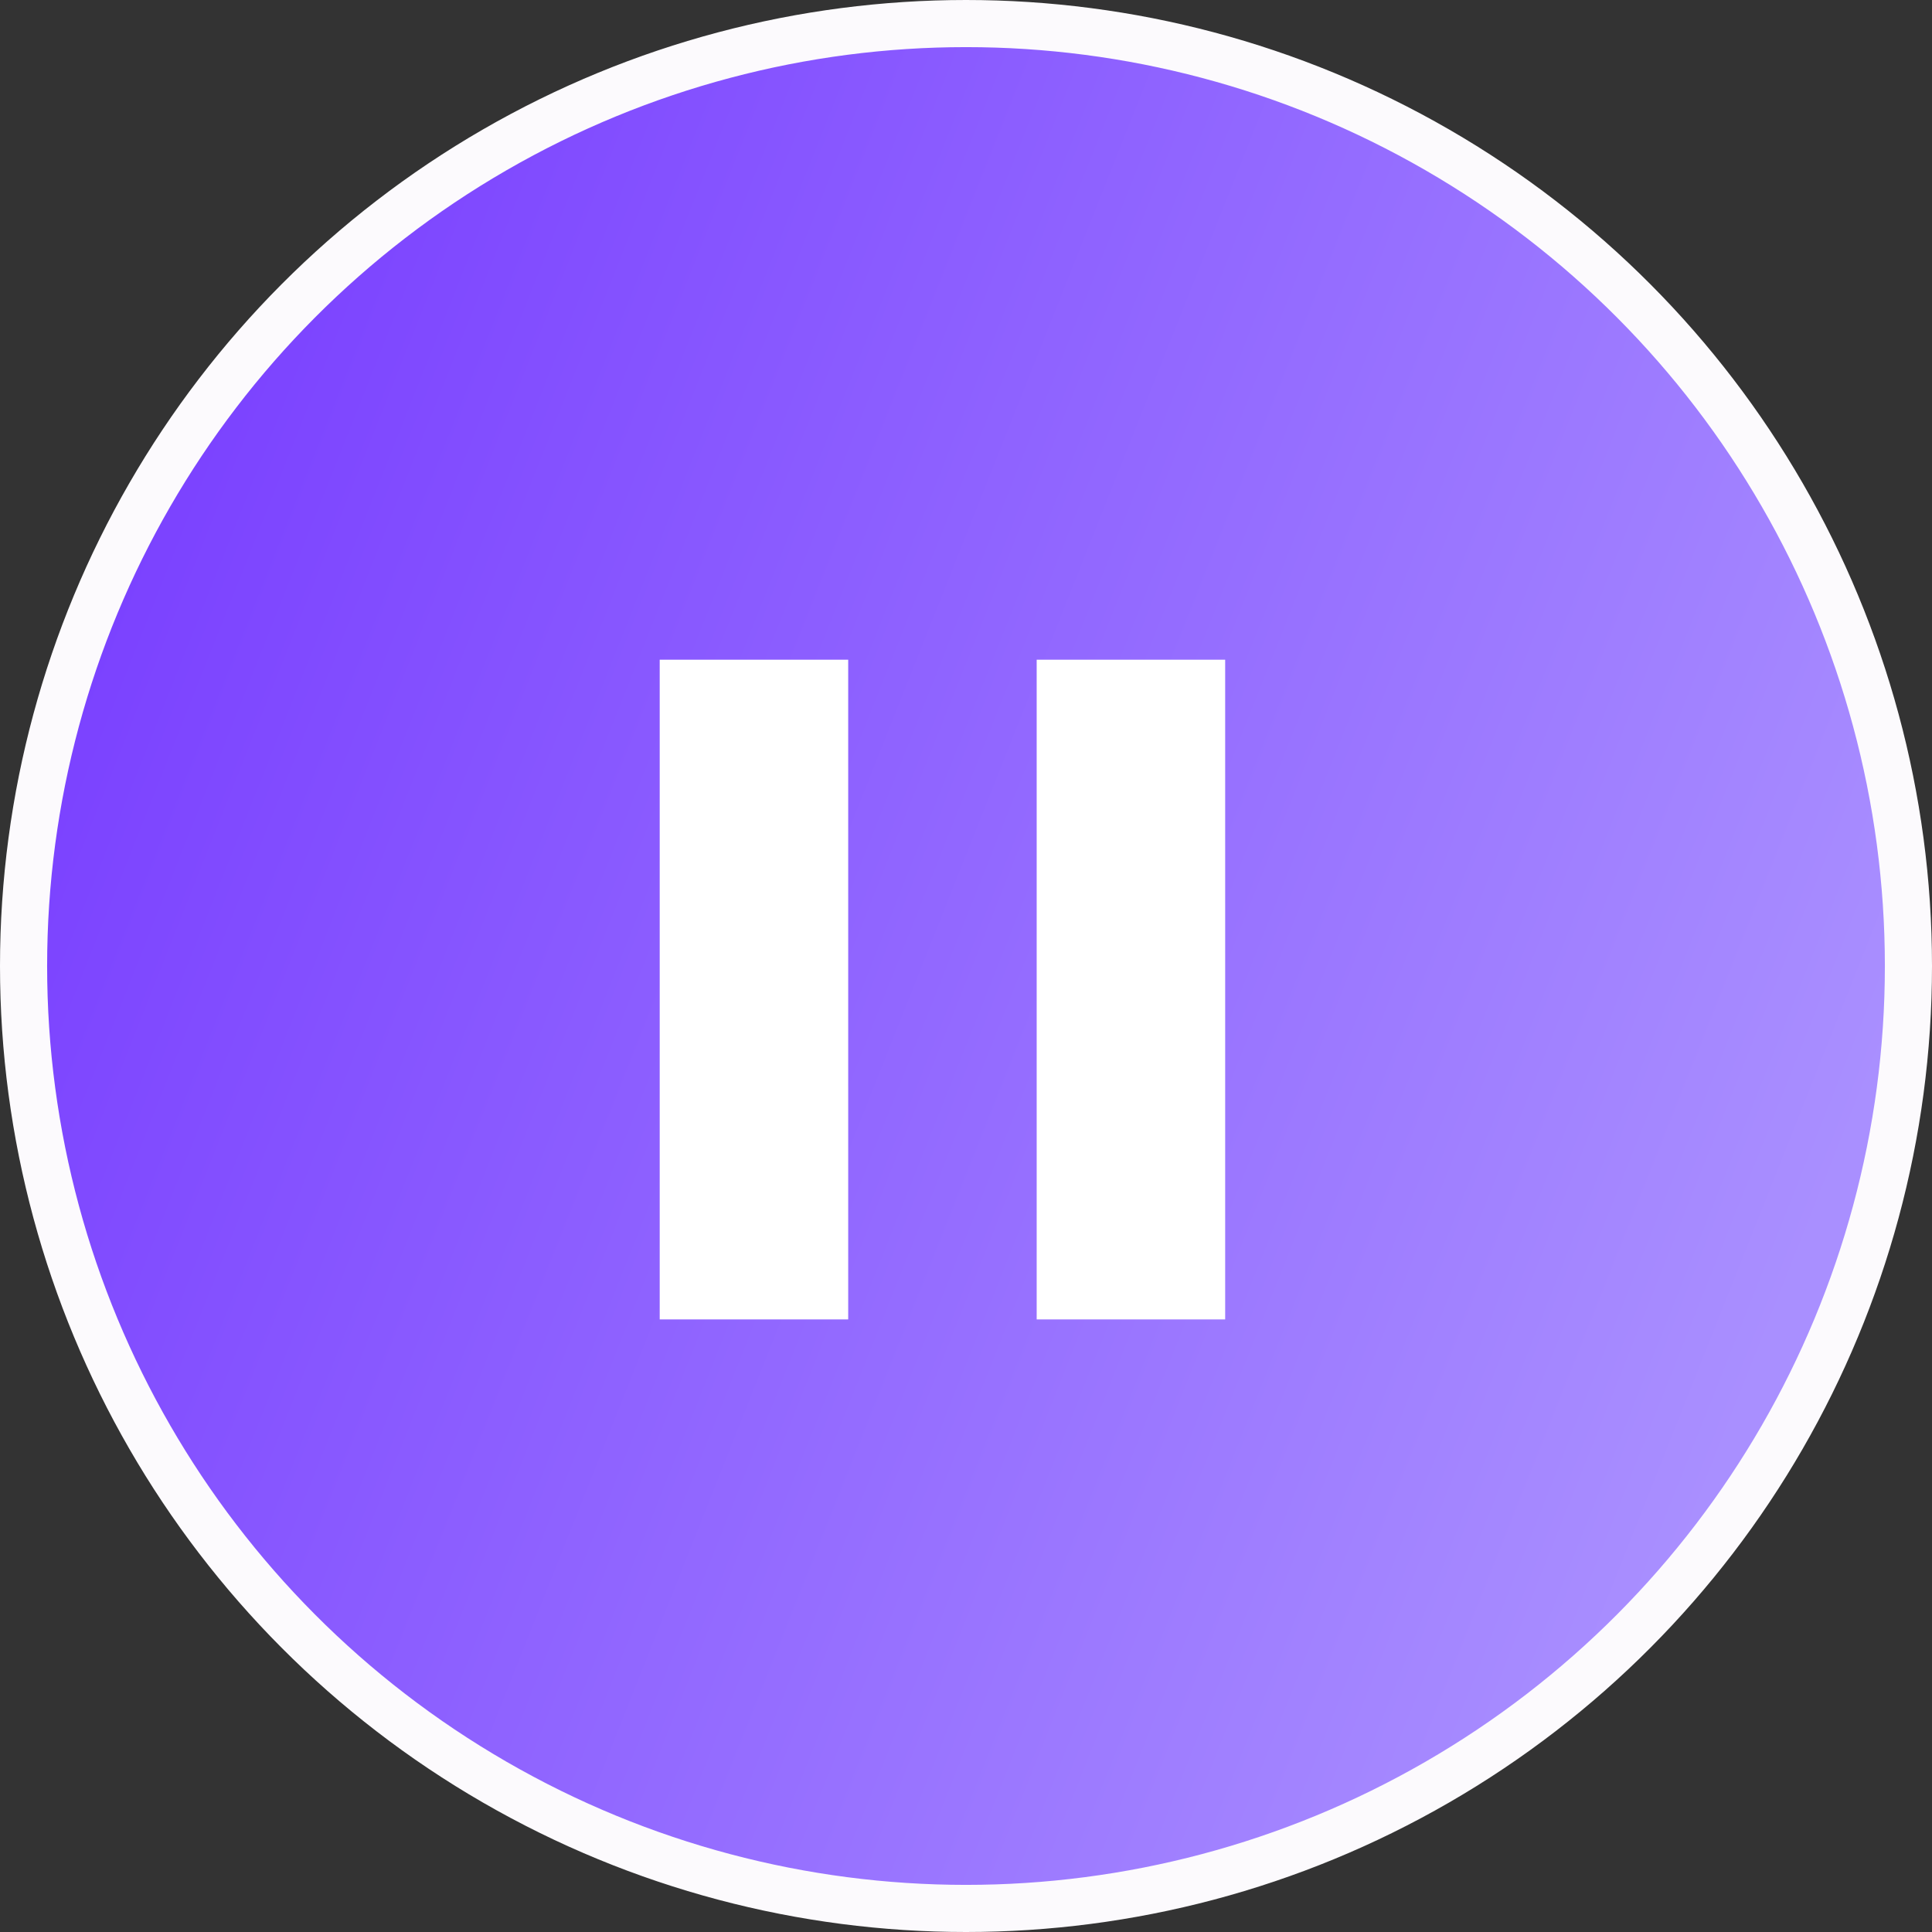
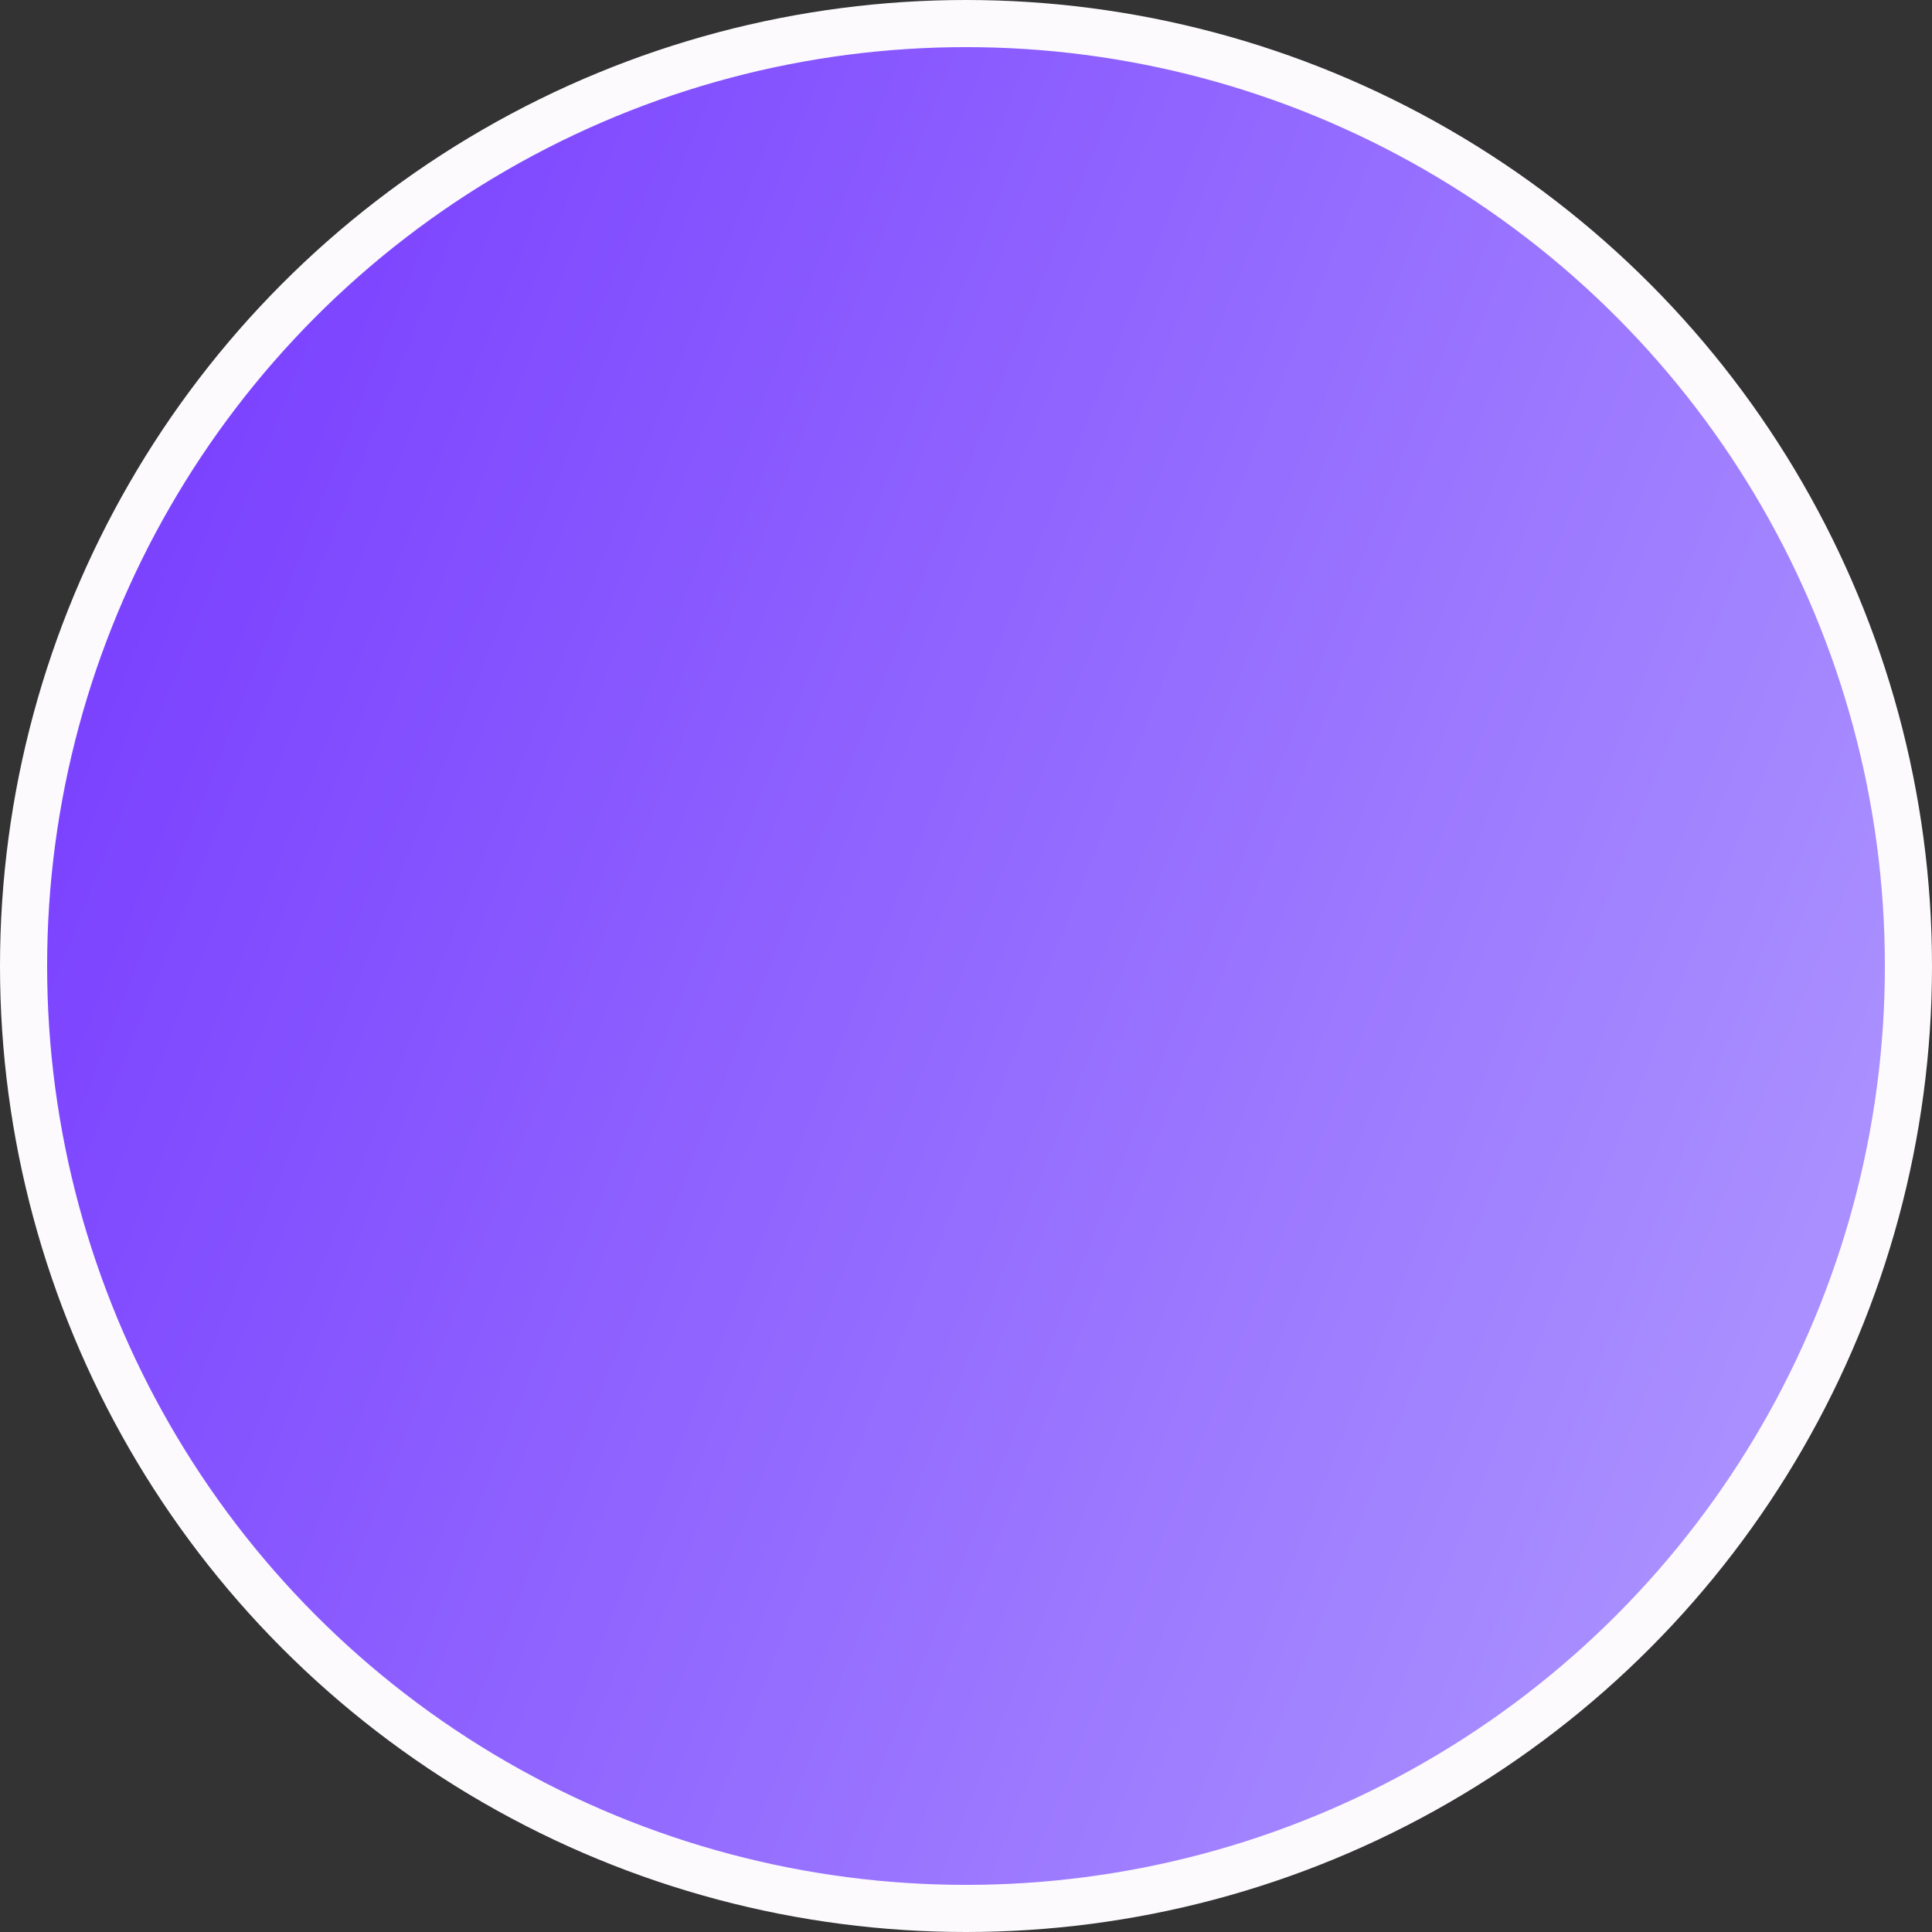
<svg xmlns="http://www.w3.org/2000/svg" width="41" height="41" viewBox="0 0 41 41" fill="none">
  <rect x="0" y="0" width="41" height="41" fill="#333333" stroke="none" />
  <circle cx="20.5" cy="20.5" r="20" fill="url(#paint0_linear_1769_6897)" stroke="#FCFAFD" />
  <mask id="mask0_1769_6897" style="mask-type:alpha" maskUnits="userSpaceOnUse" x="8" y="9" width="24" height="24">
-     <rect x="8" y="9" width="24" height="24" fill="#D9D9D9" />
-   </mask>
+     </mask>
  <g mask="url(#mask0_1769_6897)">
-     <path d="M22 28V14H26V28H22ZM14 28V14H18V28H14Z" fill="white" />
+     <path d="M22 28V14H26V28H22ZM14 28V14H18V28Z" fill="white" />
  </g>
  <defs>
    <linearGradient id="paint0_linear_1769_6897" x1="1" y1="7" x2="40" y2="22.5" gradientUnits="userSpaceOnUse">
      <stop stop-color="#773BFF" />
      <stop offset="1" stop-color="#A98FFF" />
    </linearGradient>
  </defs>
</svg>